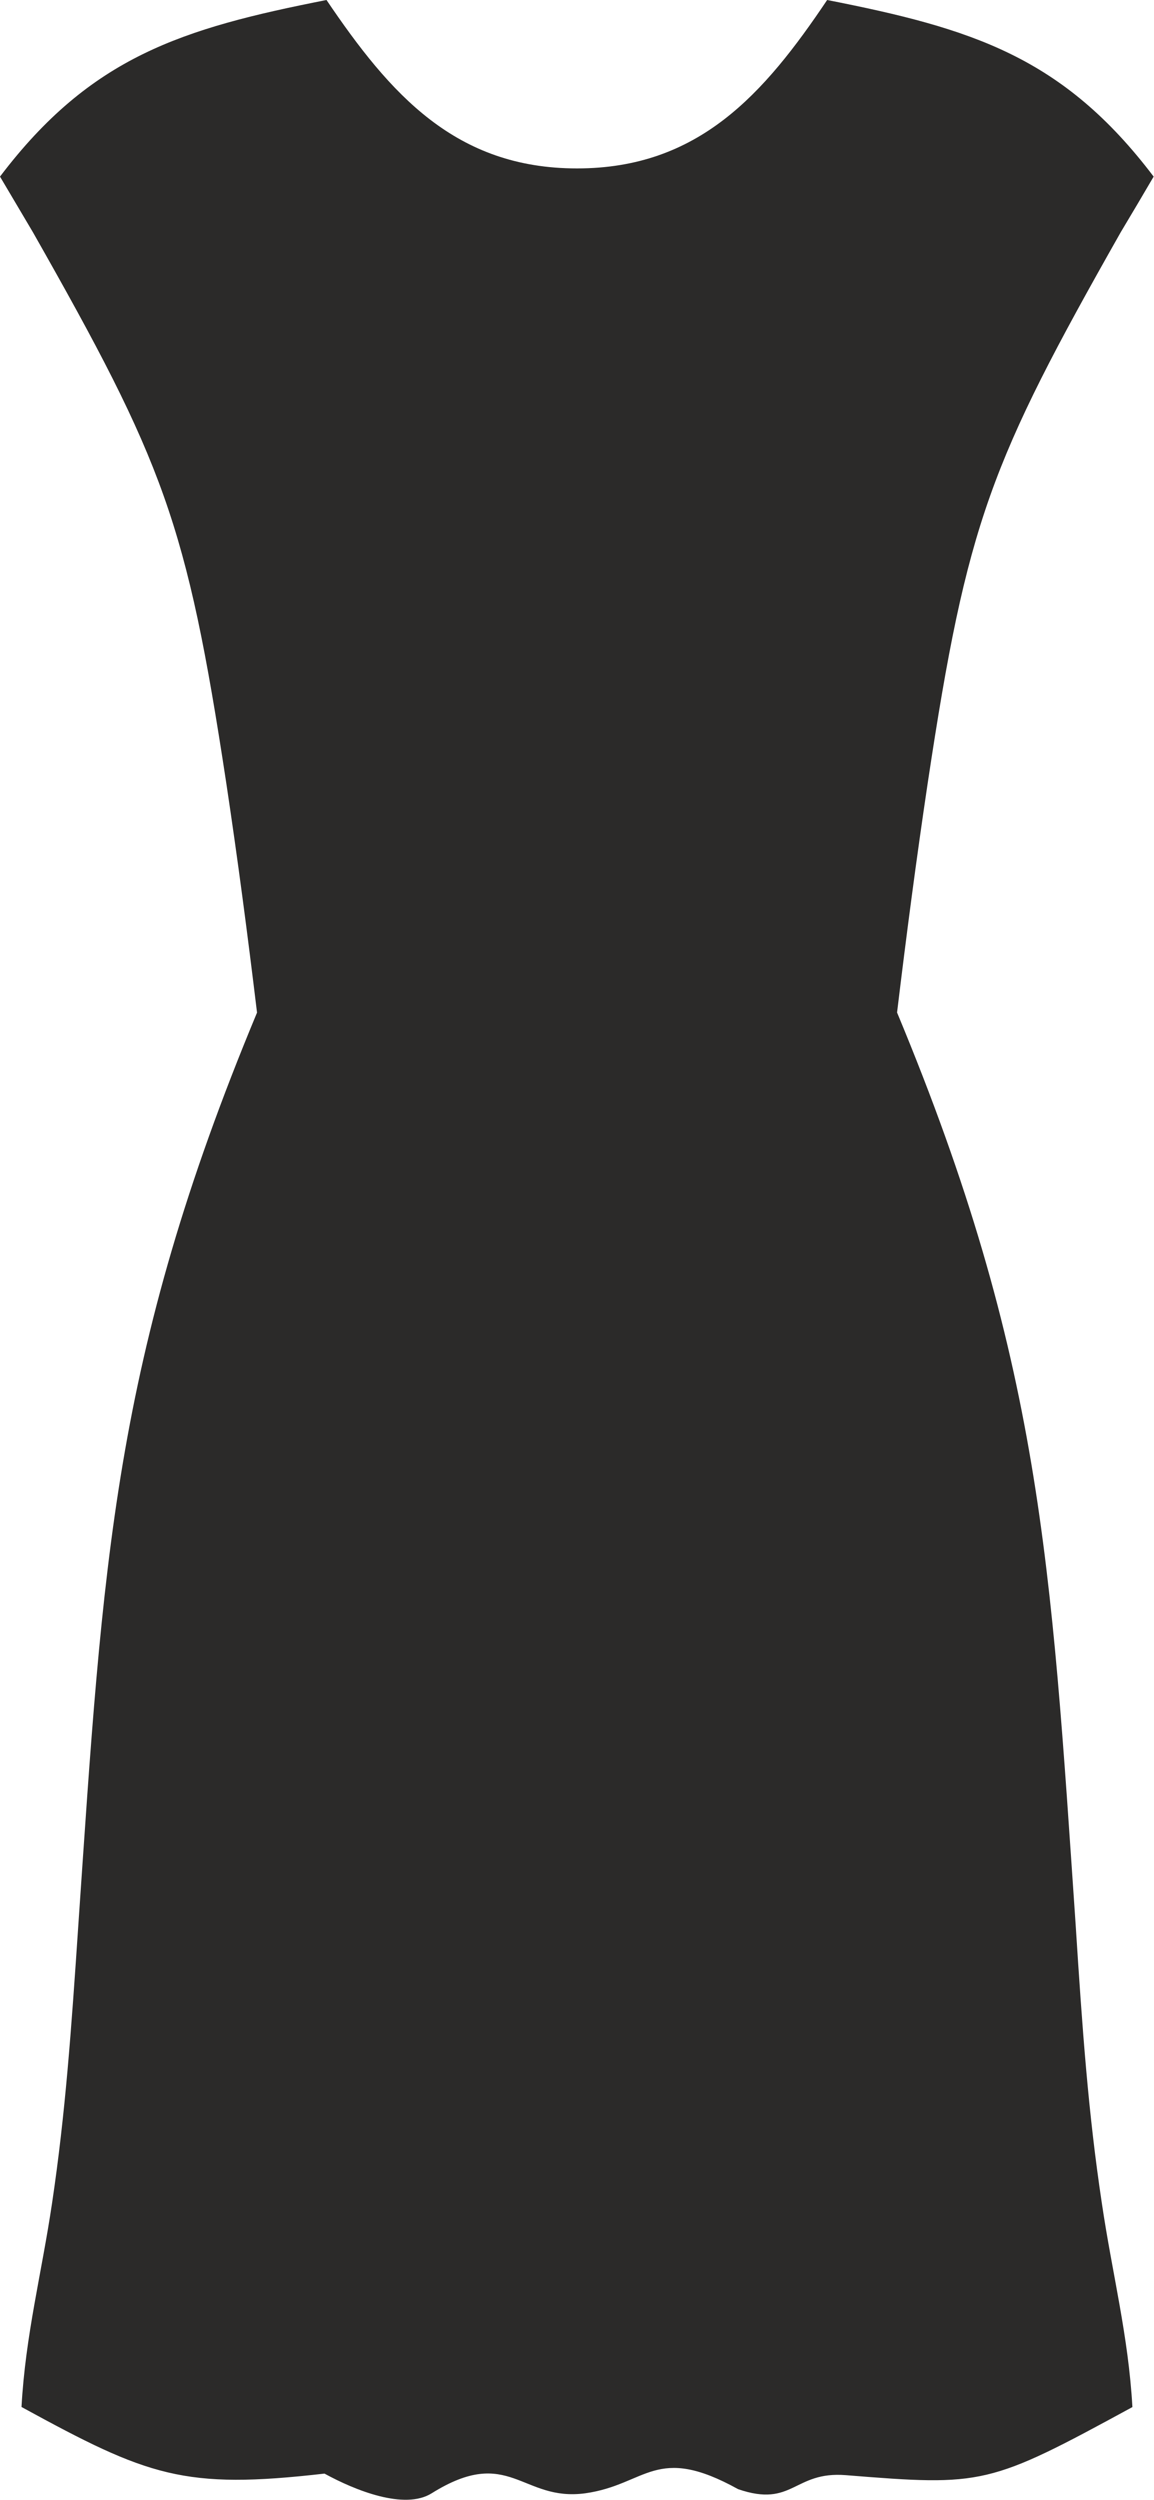
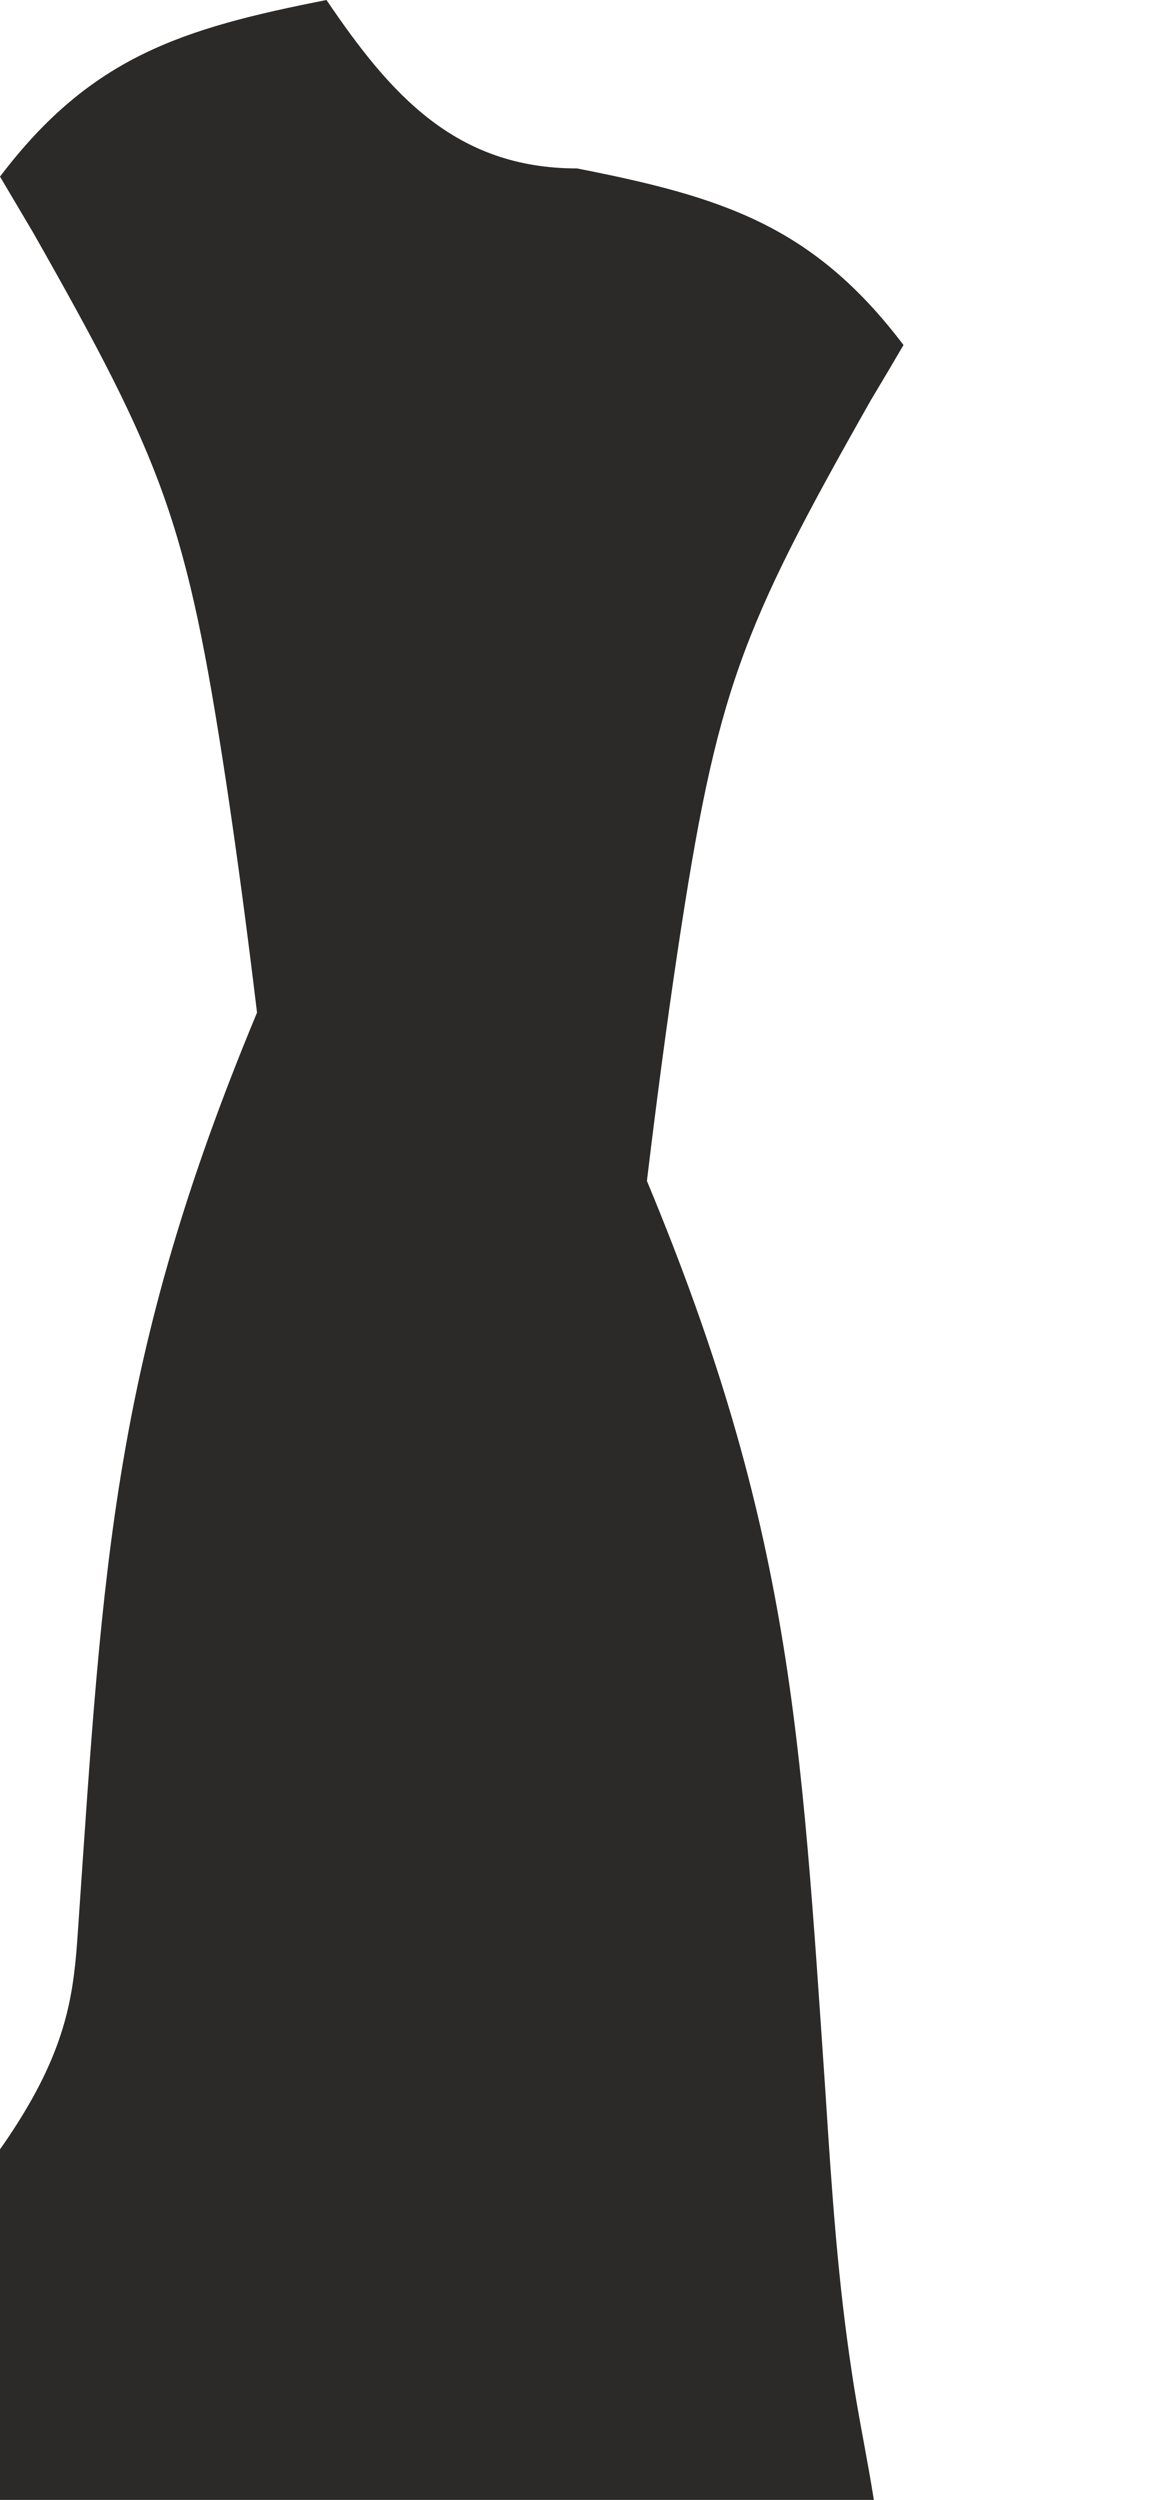
<svg xmlns="http://www.w3.org/2000/svg" viewBox="0 0 132.54 287.07">
  <defs>
    <style>.cls-1{fill:#2b2a29;fill-rule:evenodd;}</style>
  </defs>
  <title>Element 1</title>
  <g id="Ebene_2" data-name="Ebene 2">
    <g id="Слой_1" data-name="Слой 1">
-       <path class="cls-1" d="M66.27,19.34C80.21,19.34,87.72,10.85,95,0c16.64,3.27,27.08,6.52,37.5,20.28q-1.87,3.2-3.77,6.37c-15,26.48-17.66,33.28-22.17,63.21-1.32,8.83-2.46,17.54-3.53,26.41,16.57,39.79,17.68,63.27,20.51,104.72.78,12.23,1.46,21.71,3,31.94,1.19,8.12,3.06,15.24,3.52,23.48-16.52,9-17.12,9.09-32.91,7.82-6-.48-6.06,3.77-12.37,1.61-9.49-5.26-10.49-.53-17.55.47-7.32,1-8.72-5.58-17.65,0-3.12,1.95-8.79-.33-12.31-2.26-16.18,1.86-20.25.31-34.8-7.65.45-8.24,2.32-15.36,3.52-23.48C7.51,242.7,8.18,233.22,9,221c2.84-41.45,3.94-64.93,20.52-104.72-1.07-8.87-2.21-17.58-3.54-26.41C21.43,59.93,18.8,53.13,3.77,26.65L0,20.28C10.43,6.52,20.87,3.27,37.5,0,44.83,10.85,52.33,19.34,66.27,19.34Z" />
+       <path class="cls-1" d="M66.27,19.34c16.64,3.27,27.08,6.52,37.5,20.28q-1.87,3.2-3.77,6.37c-15,26.48-17.66,33.28-22.17,63.21-1.32,8.83-2.46,17.54-3.53,26.41,16.57,39.79,17.68,63.27,20.51,104.72.78,12.23,1.46,21.71,3,31.94,1.19,8.12,3.06,15.24,3.52,23.48-16.52,9-17.12,9.09-32.91,7.82-6-.48-6.06,3.77-12.37,1.61-9.49-5.26-10.49-.53-17.55.47-7.32,1-8.72-5.58-17.65,0-3.12,1.95-8.79-.33-12.31-2.26-16.18,1.86-20.25.31-34.8-7.65.45-8.24,2.32-15.36,3.52-23.48C7.51,242.7,8.18,233.22,9,221c2.84-41.45,3.94-64.93,20.52-104.72-1.07-8.87-2.21-17.58-3.54-26.41C21.43,59.93,18.8,53.13,3.77,26.65L0,20.28C10.43,6.52,20.87,3.27,37.5,0,44.83,10.85,52.33,19.34,66.27,19.34Z" />
    </g>
  </g>
</svg>